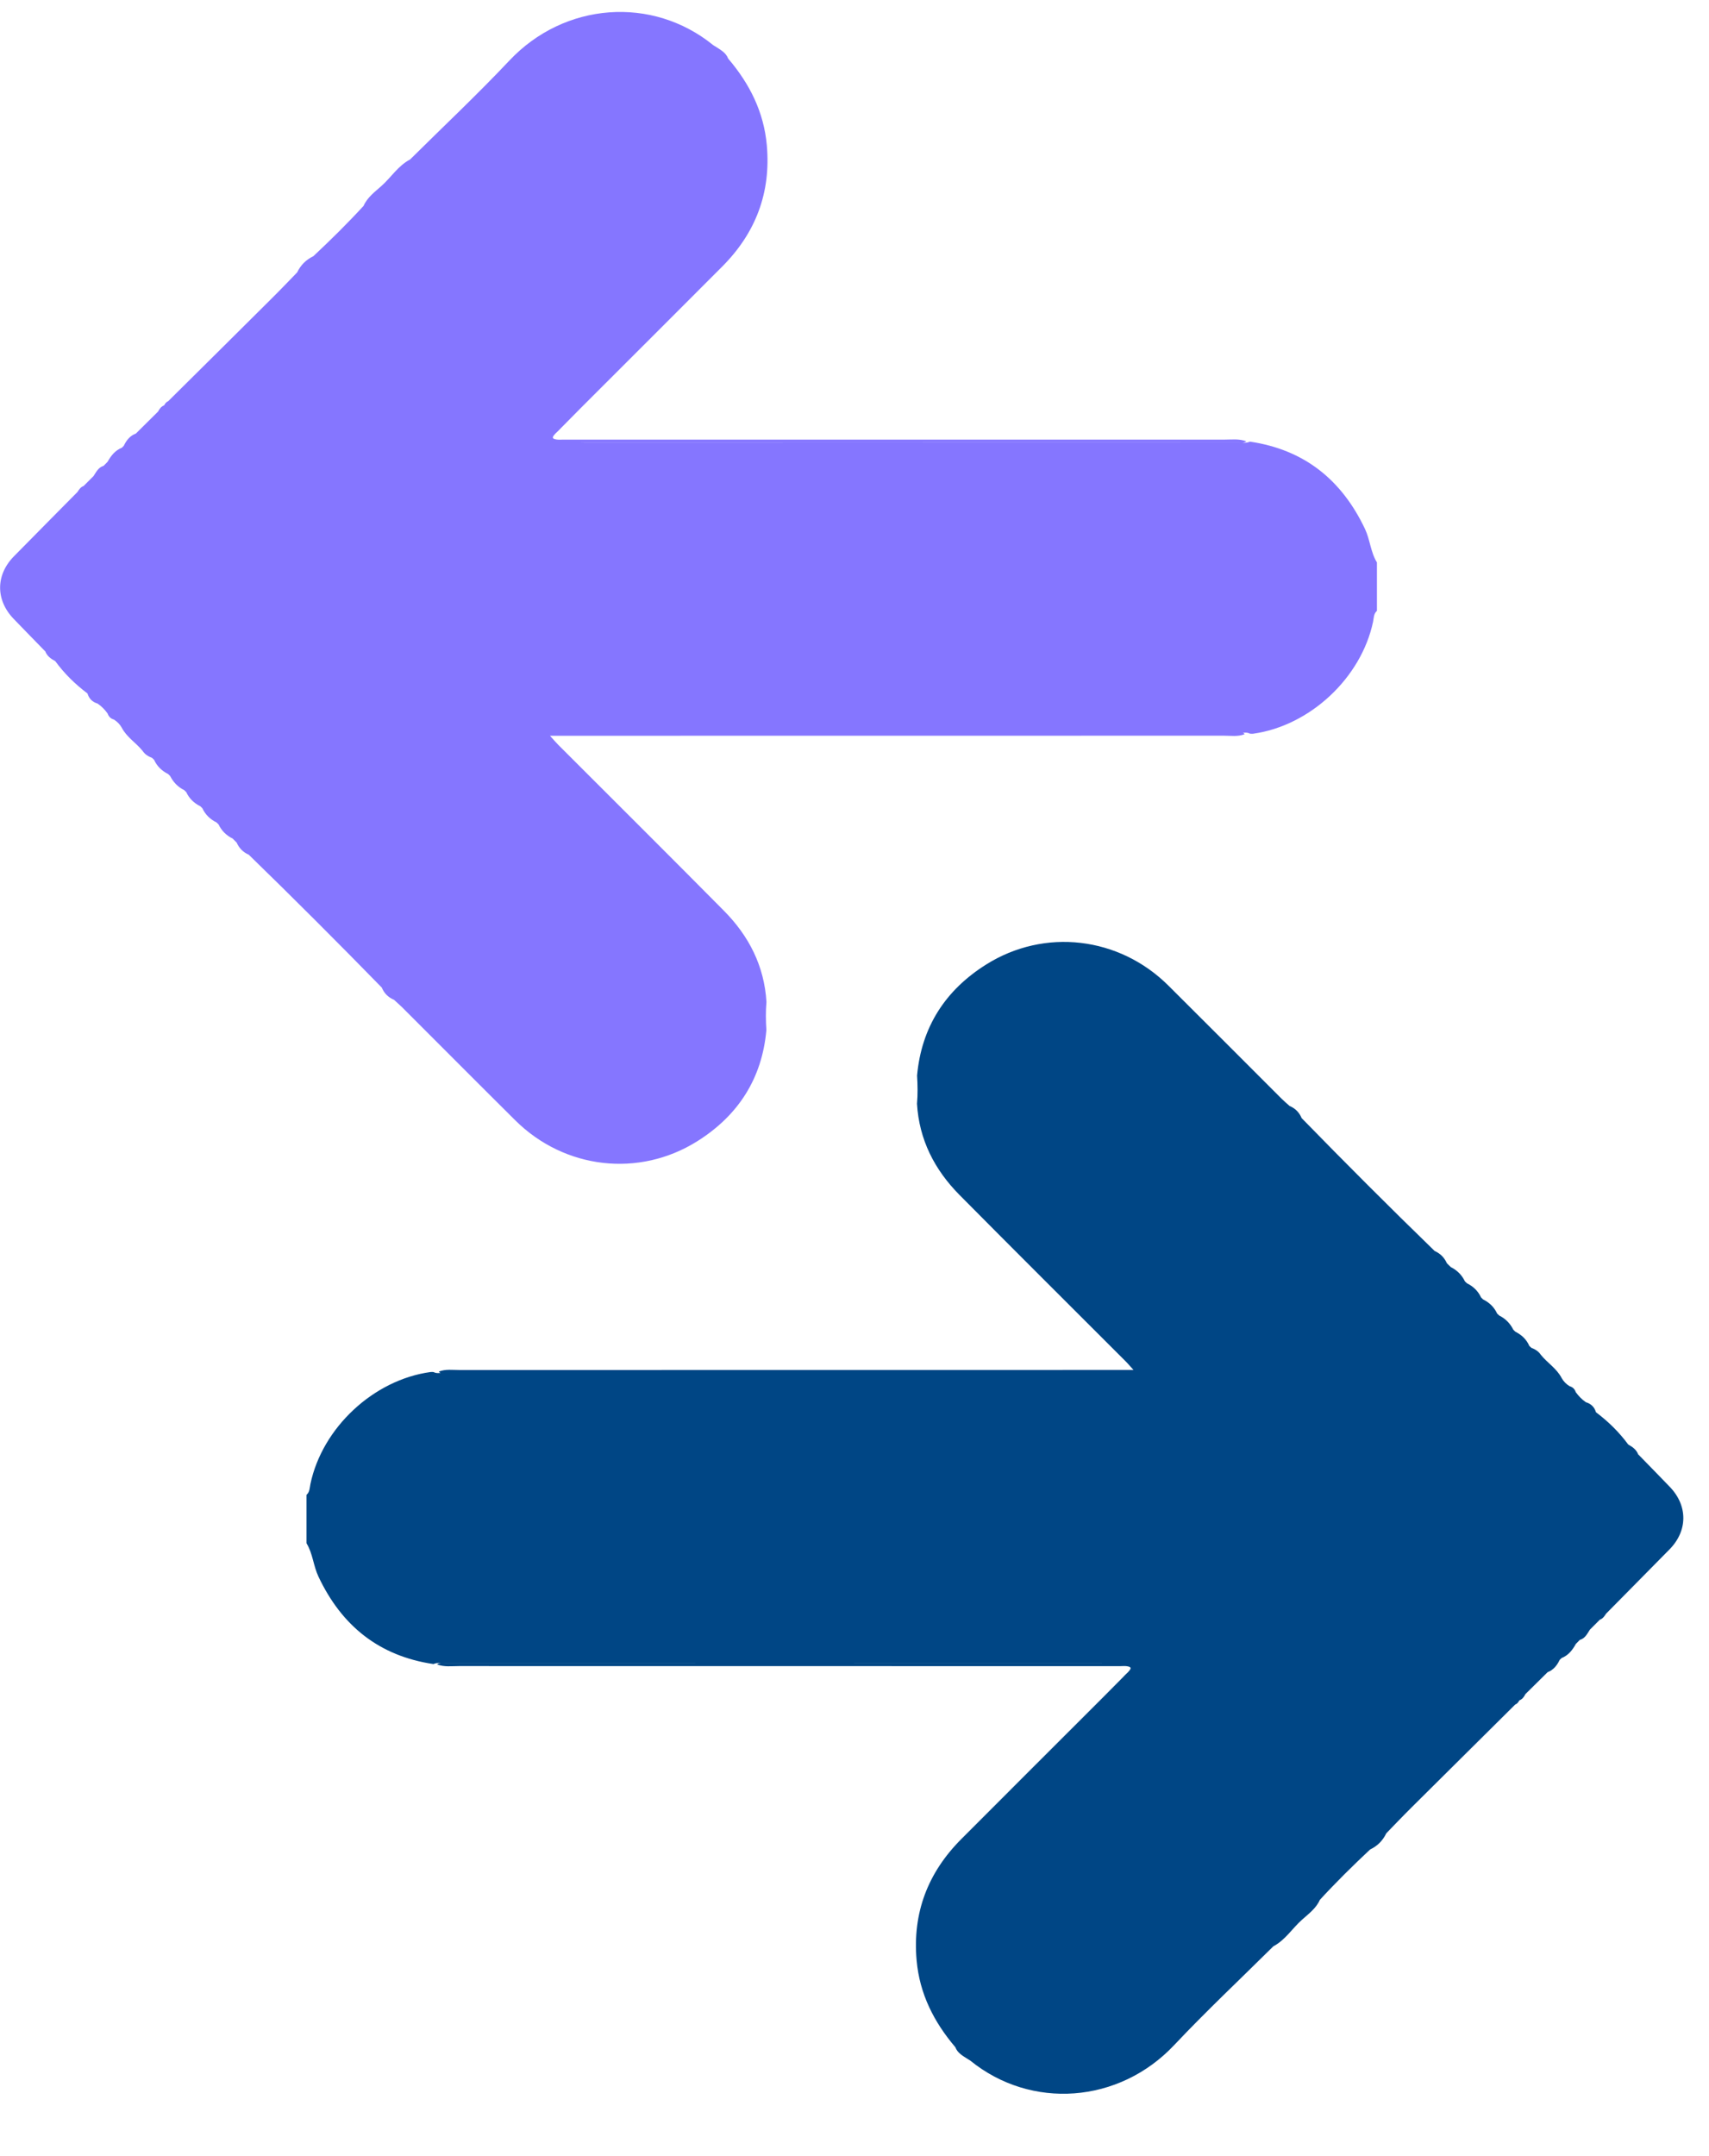
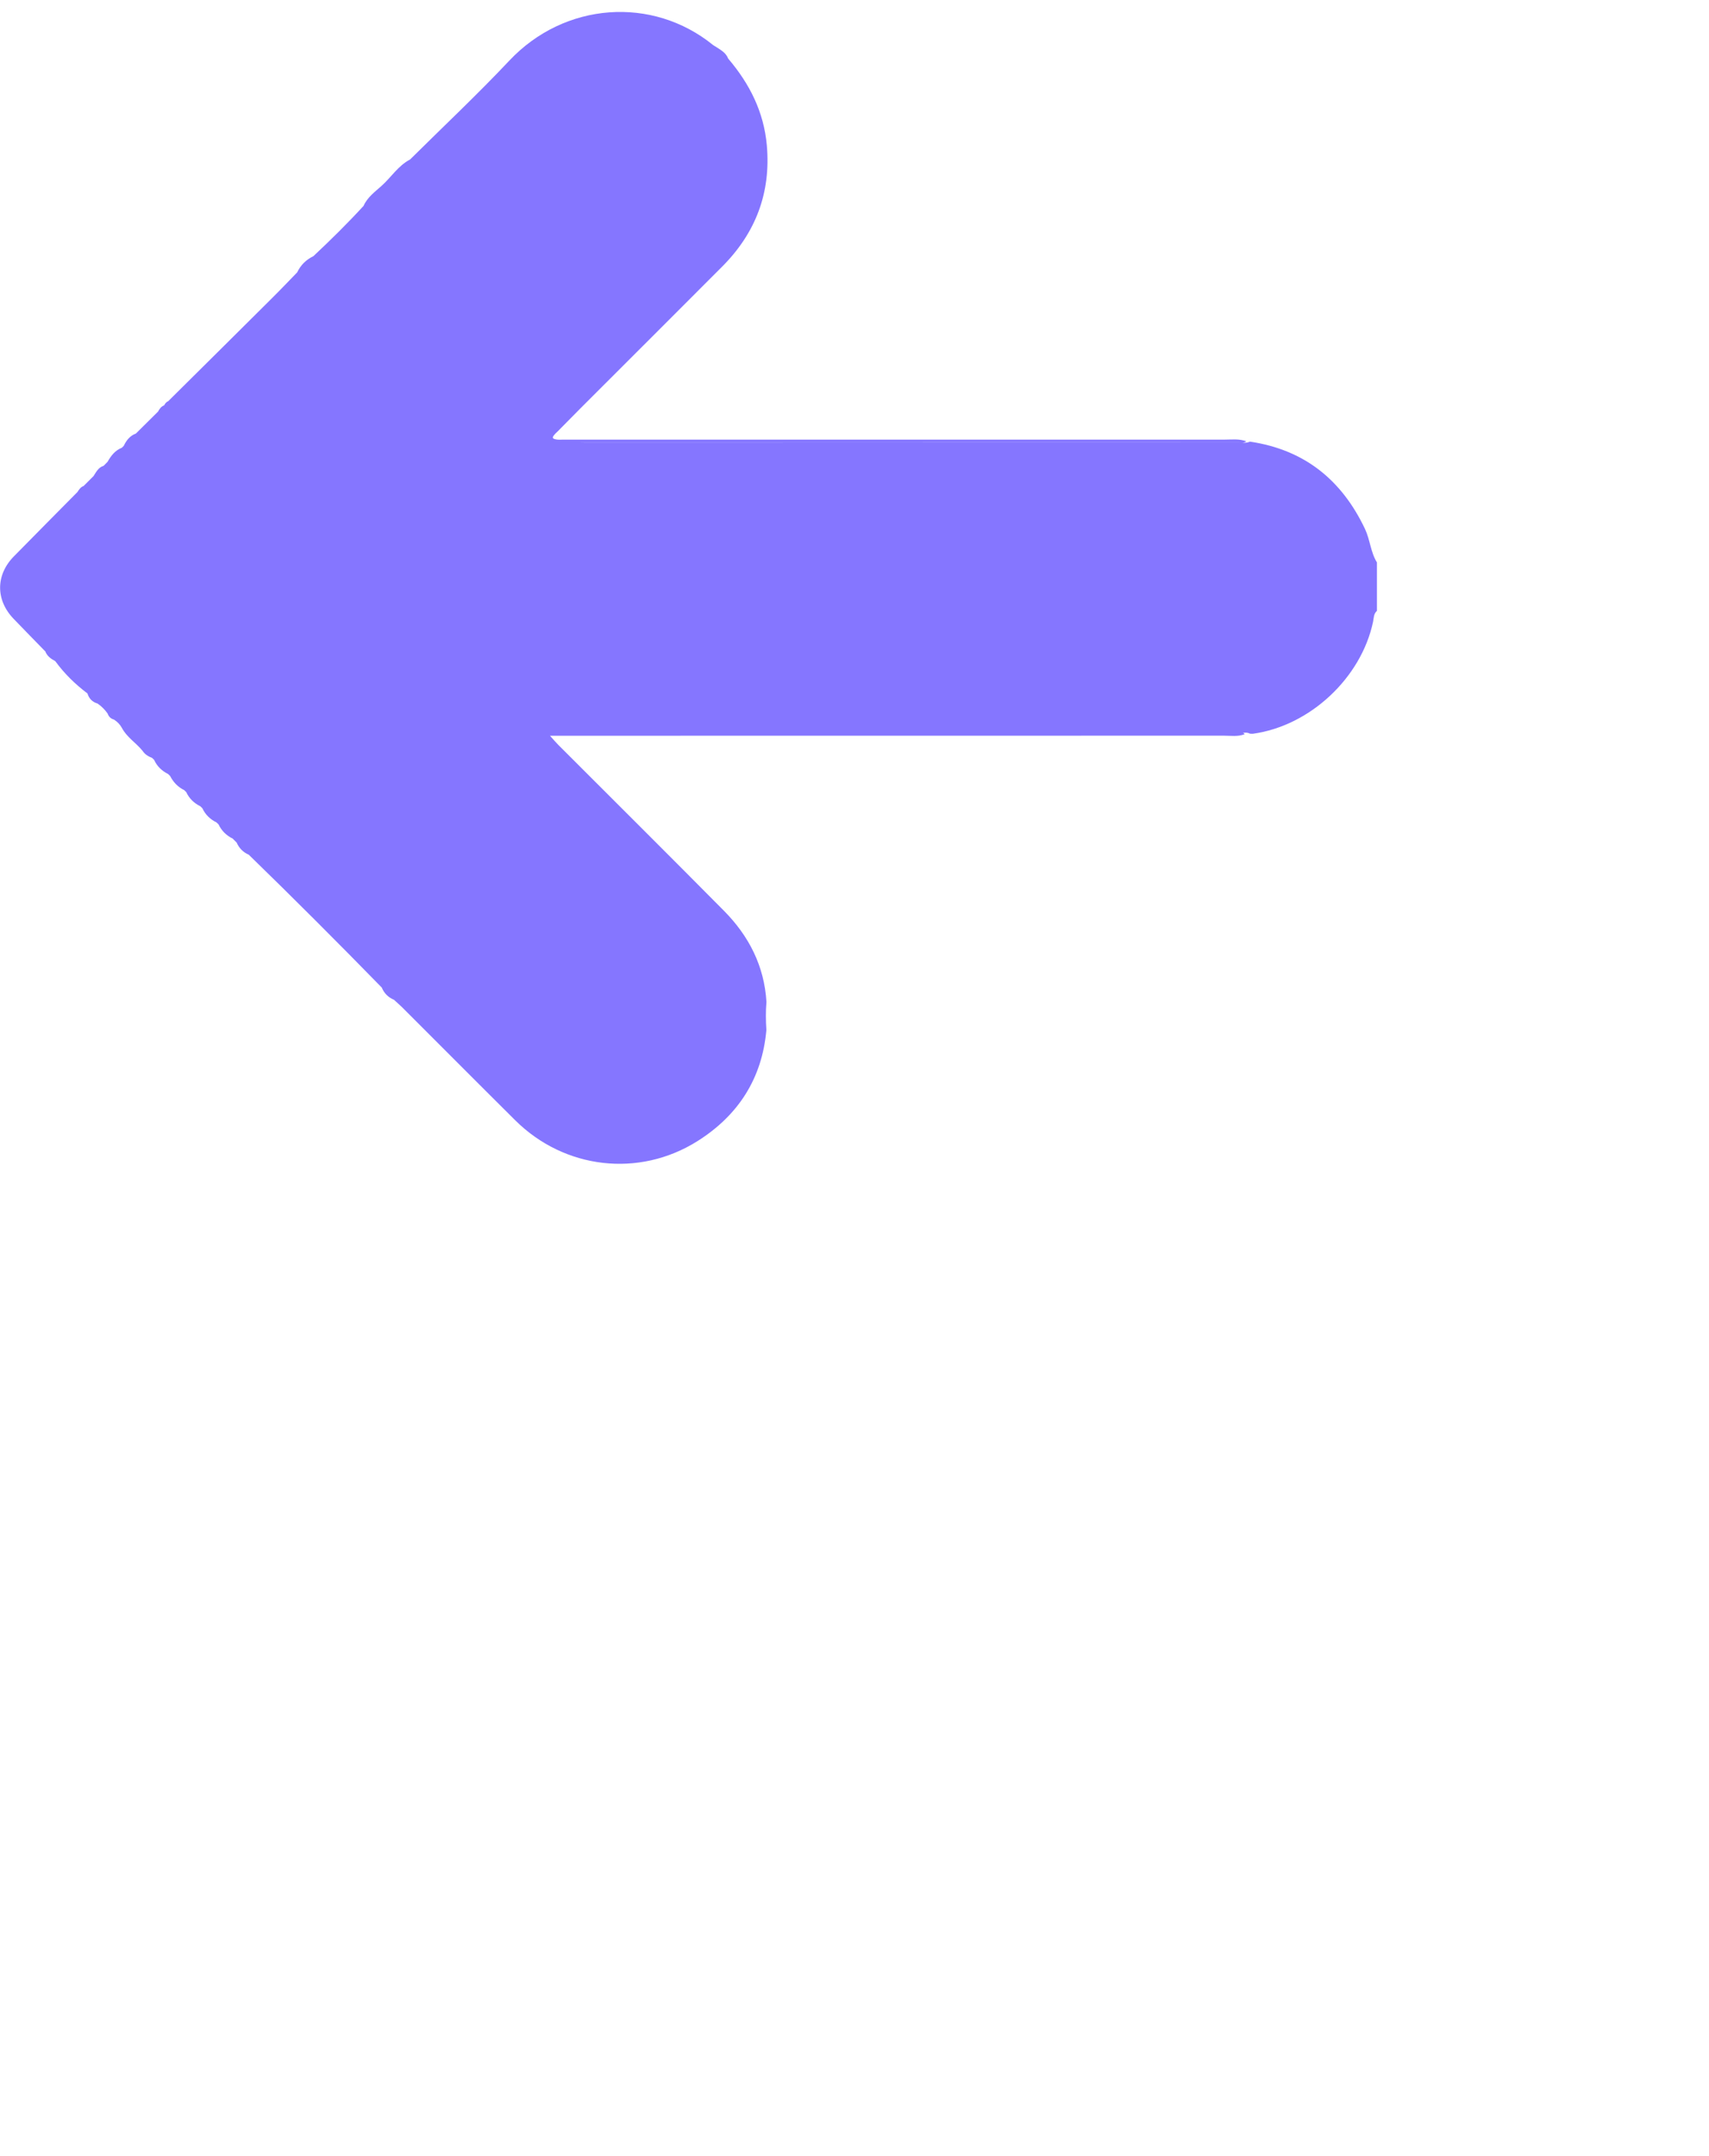
<svg xmlns="http://www.w3.org/2000/svg" width="23" height="29" viewBox="0 0 23 29" fill="none">
-   <path d="M22.049 19.563C22.19 19.708 22.332 19.852 22.472 19.998C22.717 20.252 22.715 20.59 22.468 20.84C22.184 21.129 21.899 21.416 21.615 21.704C21.593 21.737 21.572 21.771 21.531 21.785C21.487 21.83 21.442 21.874 21.397 21.919C21.361 21.974 21.333 22.037 21.261 22.057C21.243 22.075 21.226 22.093 21.208 22.111C21.163 22.193 21.107 22.265 21.016 22.301C21.008 22.309 20.999 22.317 20.99 22.326C20.955 22.4 20.907 22.461 20.828 22.491C20.728 22.59 20.629 22.688 20.529 22.786C20.511 22.823 20.488 22.855 20.448 22.87C20.434 22.893 20.421 22.916 20.393 22.925C19.927 23.387 19.461 23.849 18.996 24.311C18.881 24.425 18.77 24.542 18.657 24.658C18.61 24.756 18.538 24.829 18.439 24.876C18.206 25.094 17.979 25.318 17.763 25.553C17.712 25.669 17.61 25.742 17.521 25.822C17.391 25.938 17.297 26.094 17.137 26.178C16.692 26.619 16.234 27.049 15.803 27.506C15.058 28.297 13.875 28.378 13.059 27.716C13.049 27.708 13.036 27.702 13.025 27.695C12.959 27.652 12.887 27.615 12.857 27.535C12.569 27.197 12.376 26.817 12.336 26.368C12.279 25.729 12.487 25.187 12.937 24.736C13.568 24.103 14.202 23.472 14.834 22.84C14.925 22.749 15.015 22.657 15.106 22.566C15.13 22.54 15.155 22.515 15.181 22.491C15.207 22.459 15.25 22.423 15.168 22.411C15.137 22.406 15.105 22.41 15.073 22.41C12.108 22.41 9.142 22.41 6.176 22.409C6.078 22.409 5.978 22.424 5.882 22.386C5.918 22.358 5.961 22.371 6 22.371C8.951 22.37 11.902 22.37 14.853 22.371C14.879 22.371 14.904 22.366 14.91 22.369C14.88 22.372 14.83 22.37 14.78 22.37C11.851 22.37 8.923 22.37 5.994 22.37C5.941 22.37 5.886 22.358 5.834 22.382C5.102 22.274 4.598 21.867 4.286 21.206C4.217 21.061 4.21 20.895 4.125 20.757V20.106C4.17 20.067 4.167 20.01 4.178 19.959C4.337 19.203 5.027 18.559 5.793 18.454C5.807 18.452 5.82 18.454 5.834 18.454C5.875 18.476 5.917 18.466 5.946 18.465C5.939 18.469 5.92 18.468 5.905 18.448C5.997 18.412 6.093 18.427 6.186 18.427C9.137 18.426 12.088 18.426 15.038 18.426C15.1 18.426 15.163 18.426 15.255 18.426C15.206 18.373 15.177 18.337 15.143 18.304C14.399 17.56 13.652 16.818 12.911 16.07C12.577 15.732 12.37 15.329 12.341 14.846C12.352 14.72 12.35 14.594 12.342 14.467C12.401 13.814 12.723 13.318 13.27 12.974C14.057 12.478 15.061 12.598 15.722 13.254C16.231 13.759 16.737 14.268 17.245 14.775C17.28 14.81 17.318 14.842 17.355 14.875C17.431 14.907 17.486 14.962 17.518 15.039C18.107 15.643 18.703 16.239 19.308 16.826C19.384 16.86 19.438 16.914 19.472 16.99C19.489 17.008 19.508 17.026 19.526 17.043C19.61 17.085 19.674 17.149 19.715 17.234C19.724 17.243 19.733 17.252 19.742 17.26C19.827 17.302 19.892 17.364 19.932 17.45C19.941 17.459 19.95 17.468 19.959 17.477C20.044 17.519 20.109 17.581 20.149 17.668C20.158 17.676 20.168 17.685 20.177 17.694C20.261 17.736 20.324 17.8 20.366 17.884C20.375 17.893 20.384 17.902 20.393 17.911C20.478 17.954 20.544 18.015 20.582 18.103C20.591 18.111 20.6 18.12 20.609 18.128C20.661 18.148 20.707 18.176 20.738 18.224C20.826 18.332 20.951 18.407 21.017 18.535C21.043 18.581 21.079 18.617 21.123 18.644C21.166 18.656 21.193 18.683 21.207 18.725C21.245 18.777 21.289 18.823 21.343 18.86C21.413 18.881 21.458 18.925 21.479 18.995C21.644 19.119 21.79 19.262 21.913 19.429C21.971 19.461 22.024 19.498 22.048 19.565L22.049 19.563Z" fill="#004685" />
  <path d="M0.607 8.759C0.466 8.614 0.324 8.47 0.184 8.324C-0.061 8.07 -0.059 7.732 0.188 7.482C0.472 7.193 0.757 6.906 1.042 6.618C1.064 6.585 1.084 6.551 1.125 6.537C1.17 6.492 1.214 6.448 1.259 6.403C1.295 6.348 1.324 6.286 1.395 6.265C1.413 6.247 1.43 6.229 1.448 6.211C1.494 6.129 1.549 6.058 1.64 6.022C1.649 6.013 1.657 6.005 1.666 5.996C1.701 5.922 1.749 5.861 1.829 5.831C1.928 5.733 2.028 5.635 2.127 5.536C2.146 5.5 2.168 5.468 2.209 5.452C2.222 5.429 2.236 5.407 2.263 5.397C2.729 4.935 3.195 4.474 3.66 4.011C3.775 3.897 3.886 3.78 3.999 3.664C4.046 3.566 4.119 3.493 4.217 3.446C4.45 3.228 4.677 3.004 4.893 2.769C4.944 2.653 5.046 2.58 5.135 2.5C5.265 2.384 5.359 2.228 5.519 2.145C5.965 1.703 6.423 1.273 6.853 0.817C7.598 0.025 8.781 -0.056 9.597 0.606C9.607 0.614 9.62 0.62 9.631 0.627C9.697 0.671 9.769 0.707 9.8 0.788C10.088 1.126 10.28 1.505 10.32 1.954C10.377 2.594 10.169 3.135 9.719 3.586C9.088 4.219 8.454 4.85 7.822 5.482C7.731 5.573 7.641 5.665 7.55 5.757C7.526 5.783 7.501 5.807 7.475 5.831C7.449 5.863 7.406 5.899 7.488 5.911C7.519 5.916 7.551 5.913 7.583 5.913C10.549 5.913 13.514 5.913 16.48 5.913C16.578 5.913 16.678 5.899 16.774 5.936C16.738 5.964 16.695 5.951 16.656 5.951C13.705 5.952 10.754 5.952 7.803 5.952C7.778 5.952 7.752 5.956 7.746 5.953C7.777 5.95 7.826 5.953 7.876 5.953C10.805 5.953 13.733 5.953 16.662 5.952C16.715 5.952 16.77 5.964 16.822 5.94C17.554 6.048 18.058 6.455 18.371 7.116C18.439 7.261 18.446 7.427 18.531 7.565L18.531 8.216C18.486 8.255 18.489 8.312 18.479 8.363C18.319 9.119 17.629 9.763 16.863 9.869C16.849 9.871 16.836 9.868 16.822 9.868C16.781 9.846 16.739 9.857 16.71 9.858C16.718 9.854 16.736 9.854 16.751 9.875C16.659 9.911 16.564 9.895 16.47 9.895C13.519 9.896 10.569 9.896 7.618 9.896C7.556 9.896 7.494 9.896 7.402 9.896C7.45 9.949 7.48 9.985 7.513 10.018C8.257 10.762 9.004 11.504 9.745 12.252C10.079 12.59 10.286 12.993 10.315 13.476C10.304 13.603 10.306 13.729 10.314 13.855C10.256 14.508 9.933 15.004 9.387 15.348C8.599 15.844 7.596 15.725 6.935 15.069C6.425 14.563 5.919 14.054 5.411 13.547C5.376 13.513 5.338 13.481 5.302 13.447C5.225 13.415 5.17 13.36 5.138 13.283C4.549 12.68 3.953 12.084 3.348 11.496C3.272 11.463 3.218 11.408 3.185 11.333C3.167 11.315 3.149 11.297 3.131 11.279C3.046 11.237 2.982 11.174 2.941 11.088C2.932 11.08 2.923 11.071 2.914 11.062C2.829 11.02 2.764 10.958 2.724 10.872C2.715 10.863 2.706 10.854 2.697 10.845C2.612 10.803 2.547 10.741 2.507 10.655C2.498 10.646 2.489 10.637 2.48 10.628C2.395 10.586 2.333 10.522 2.29 10.438C2.281 10.429 2.272 10.42 2.263 10.411C2.178 10.368 2.113 10.307 2.074 10.22C2.065 10.211 2.056 10.203 2.047 10.194C1.995 10.174 1.949 10.146 1.918 10.098C1.83 9.99 1.705 9.915 1.639 9.788C1.613 9.741 1.577 9.706 1.533 9.678C1.49 9.666 1.463 9.639 1.449 9.598C1.411 9.545 1.367 9.499 1.313 9.463C1.243 9.442 1.198 9.397 1.177 9.327C1.012 9.203 0.866 9.06 0.744 8.893C0.685 8.861 0.632 8.824 0.608 8.757L0.607 8.759Z" fill="#8576FF" />
</svg>